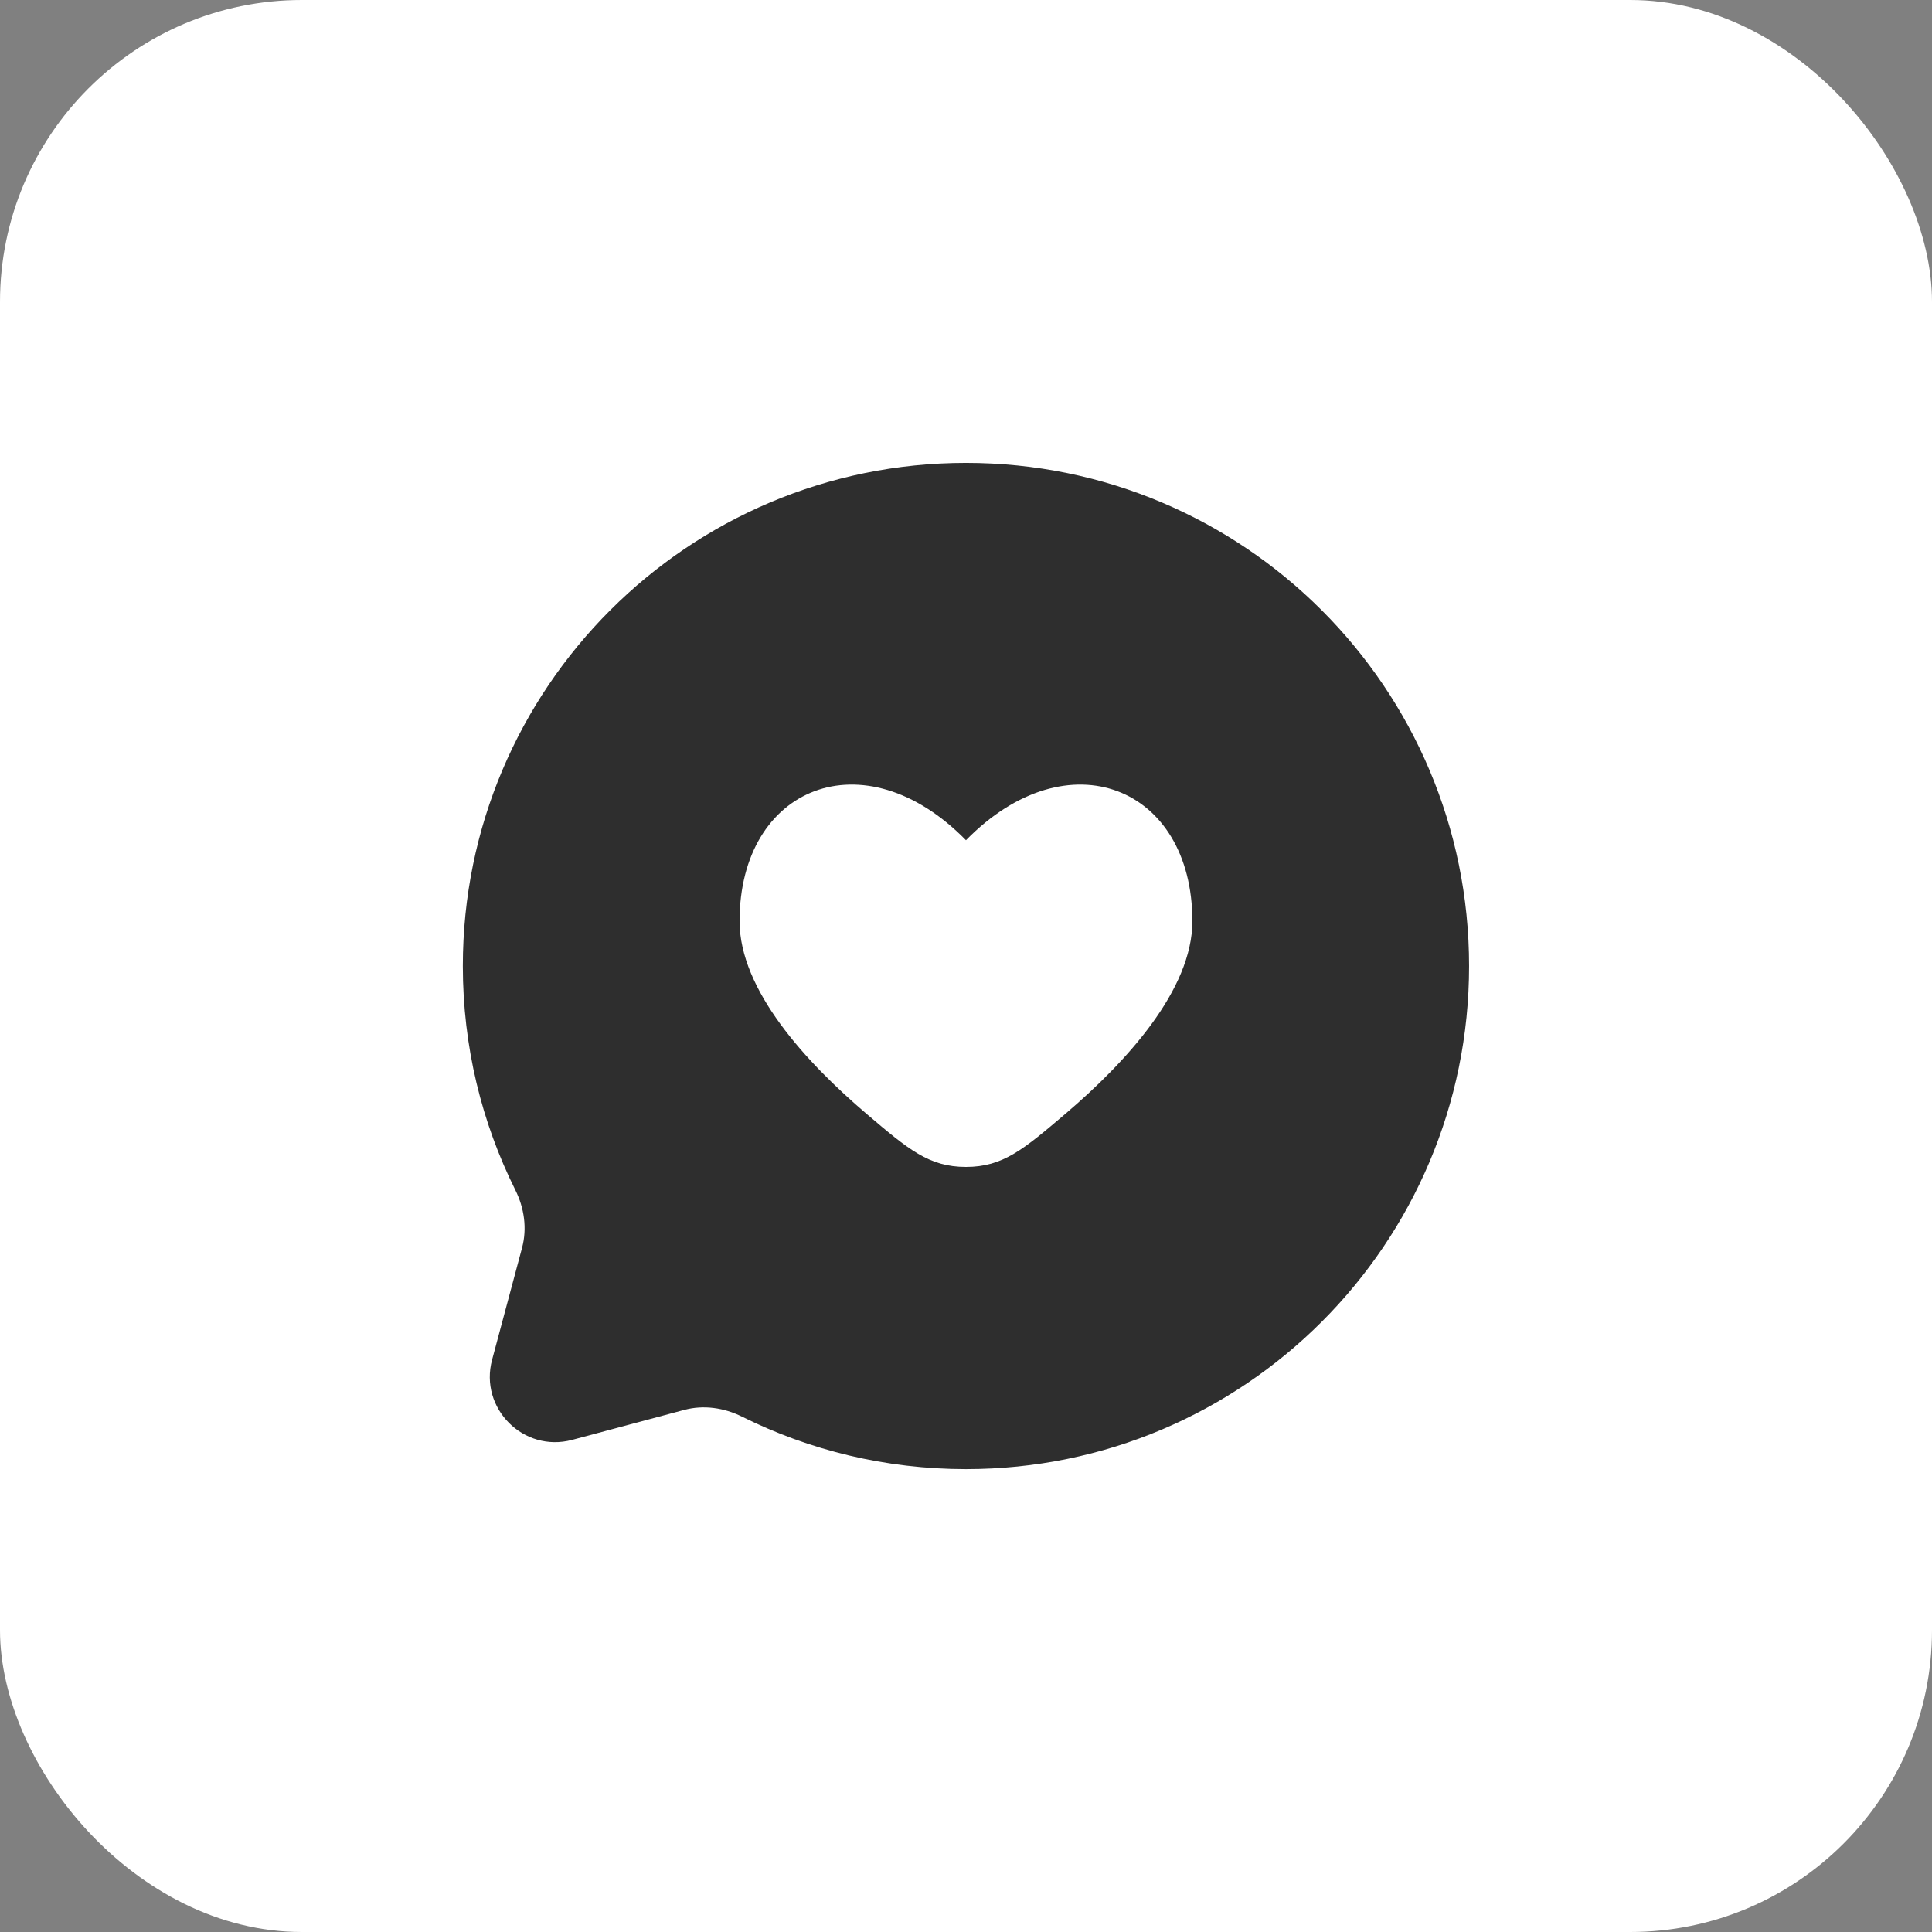
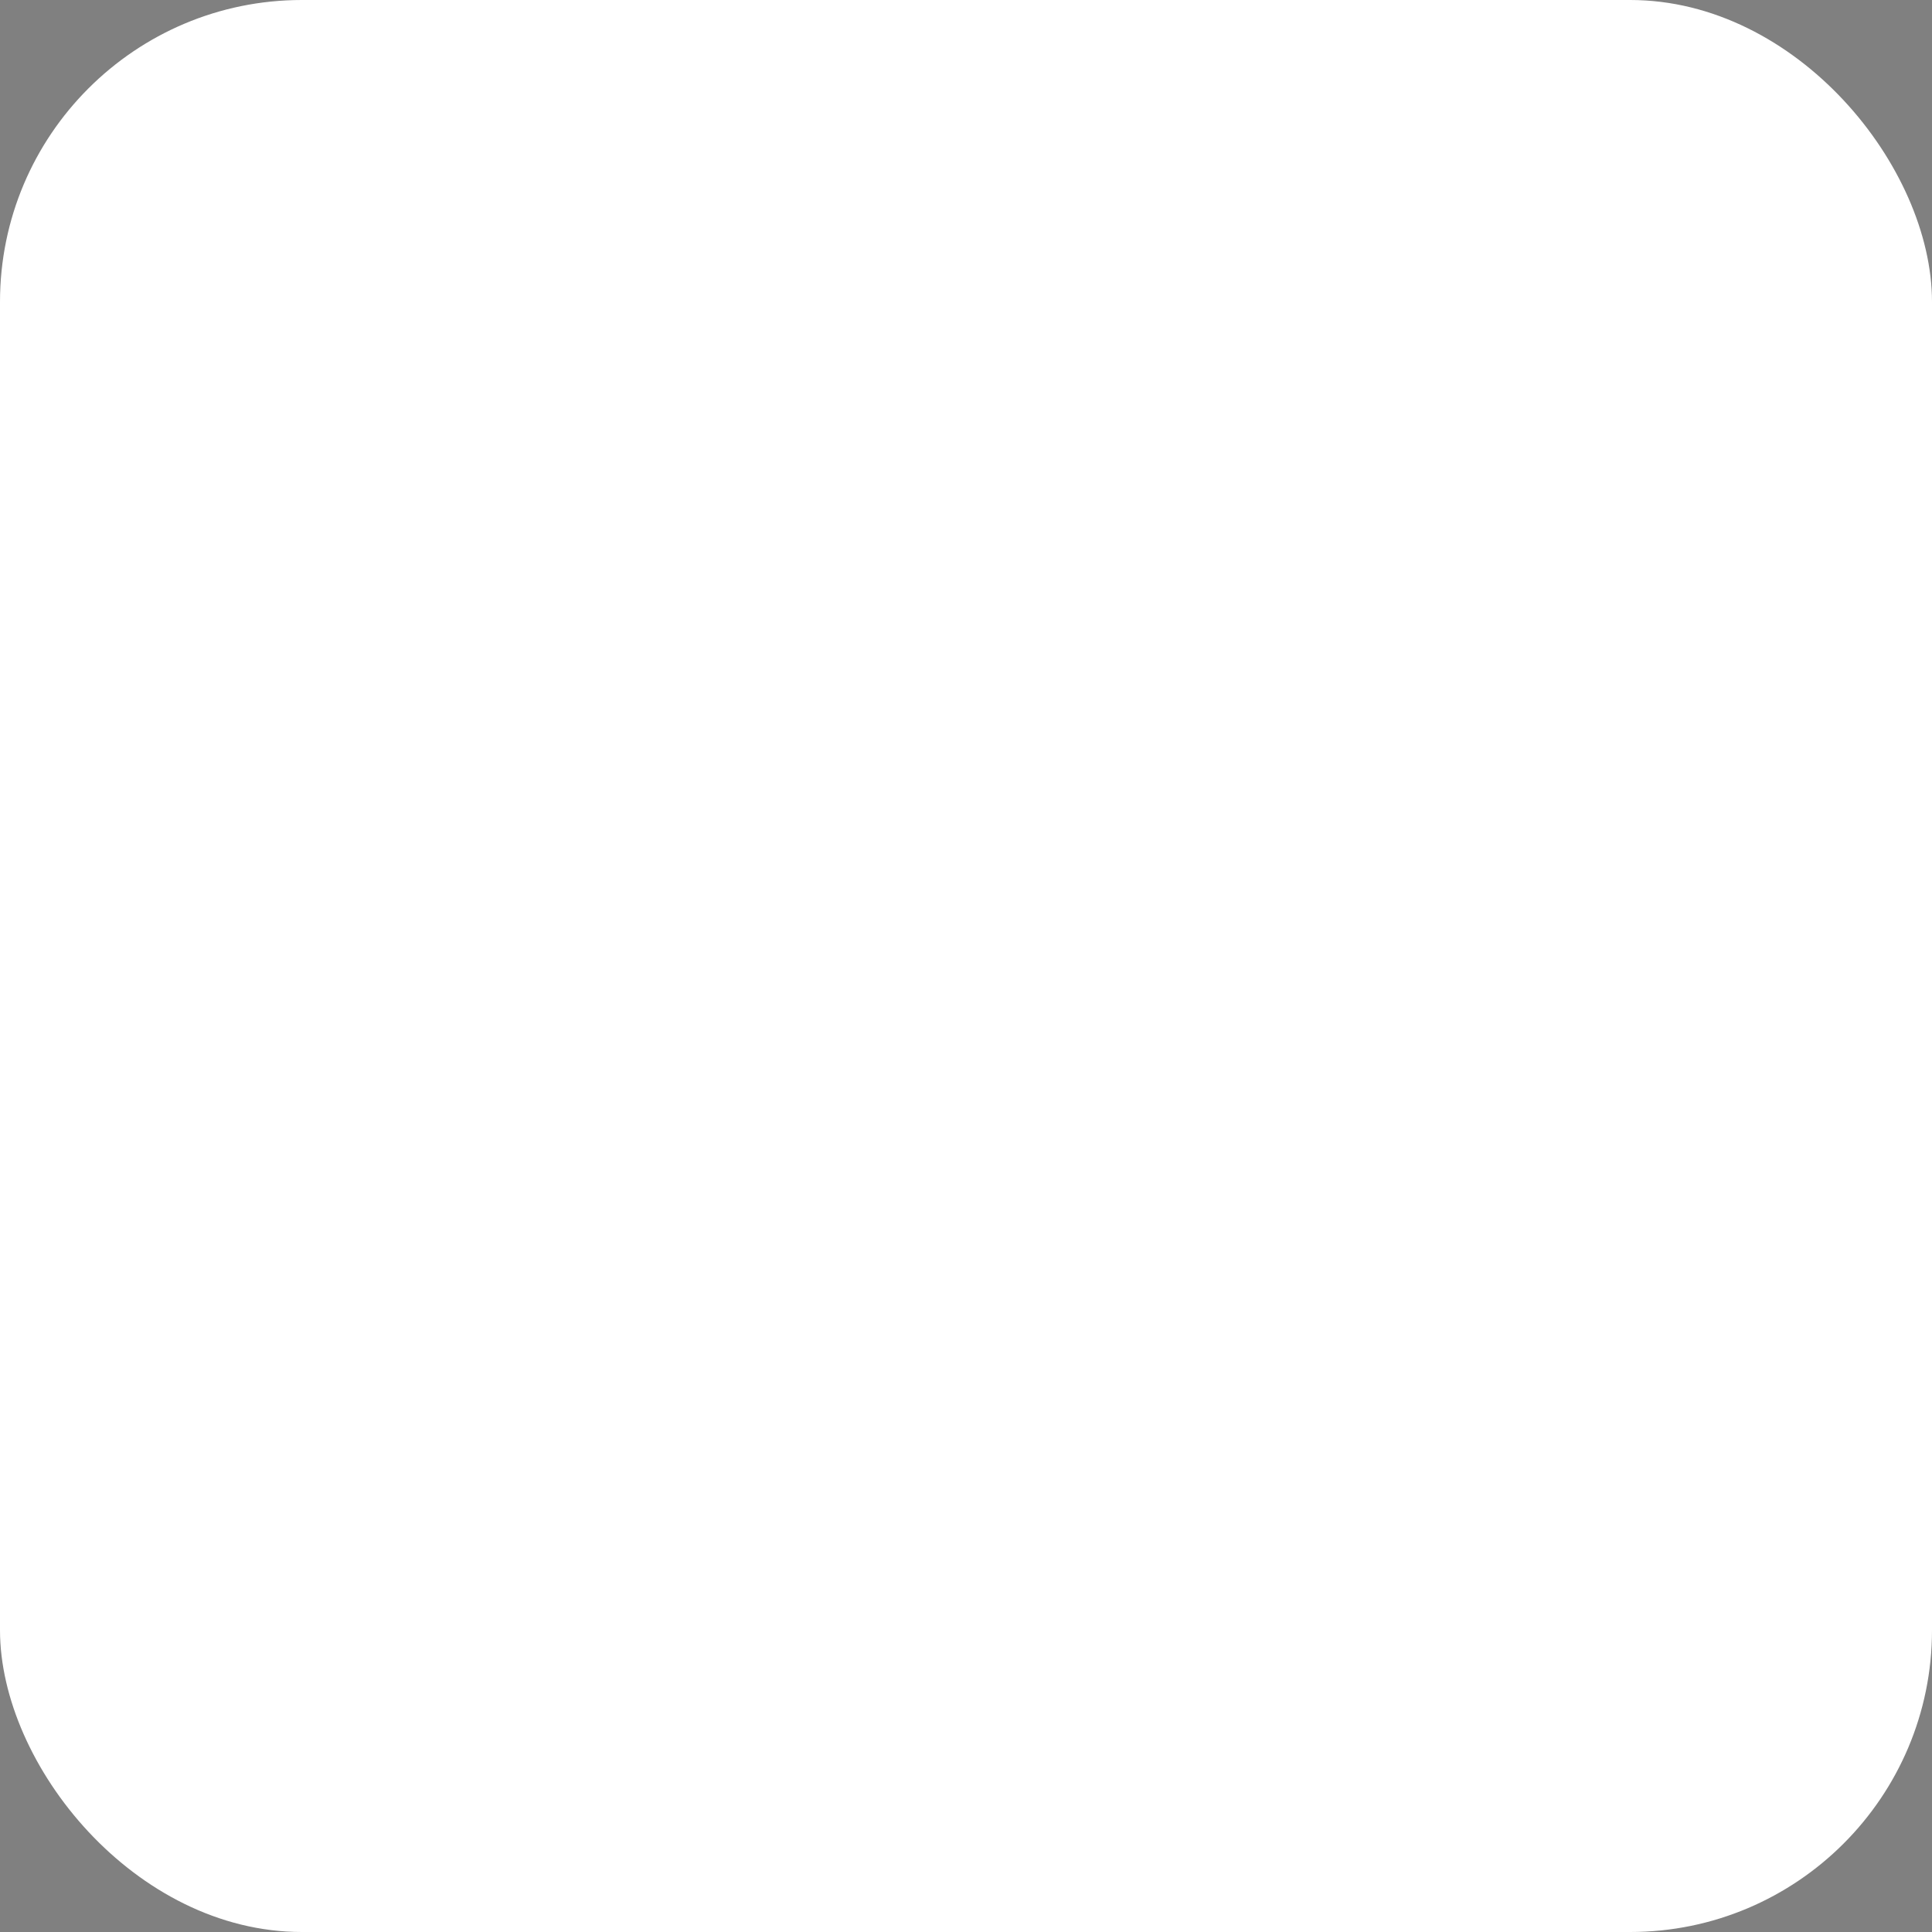
<svg xmlns="http://www.w3.org/2000/svg" width="64" height="64" viewBox="0 0 64 64" fill="none">
  <rect x="0" y="0" width="64" height="64" fill="#808080" stroke="none" />
  <rect width="64" height="64" rx="10" fill="white" />
-   <path fill-rule="evenodd" clip-rule="evenodd" d="M48.665 32.001C48.665 41.205 41.203 48.667 31.999 48.667C29.333 48.667 26.813 48.041 24.578 46.928C23.984 46.632 23.305 46.534 22.664 46.706L18.954 47.698C17.344 48.129 15.87 46.656 16.301 45.045L17.294 41.335C17.465 40.694 17.367 40.015 17.071 39.421C15.958 37.187 15.332 34.667 15.332 32.001C15.332 22.796 22.794 15.334 31.999 15.334C41.203 15.334 48.665 22.796 48.665 32.001ZM24.499 30.515C24.499 32.795 26.697 35.188 28.713 36.904C30.086 38.072 30.773 38.656 31.999 38.656C33.225 38.656 33.911 38.072 35.284 36.904C37.301 35.188 39.499 32.795 39.499 30.515C39.499 26.053 35.374 24.387 31.999 27.834C28.624 24.387 24.499 26.053 24.499 30.515Z" fill="#2E2E2E" />
</svg>